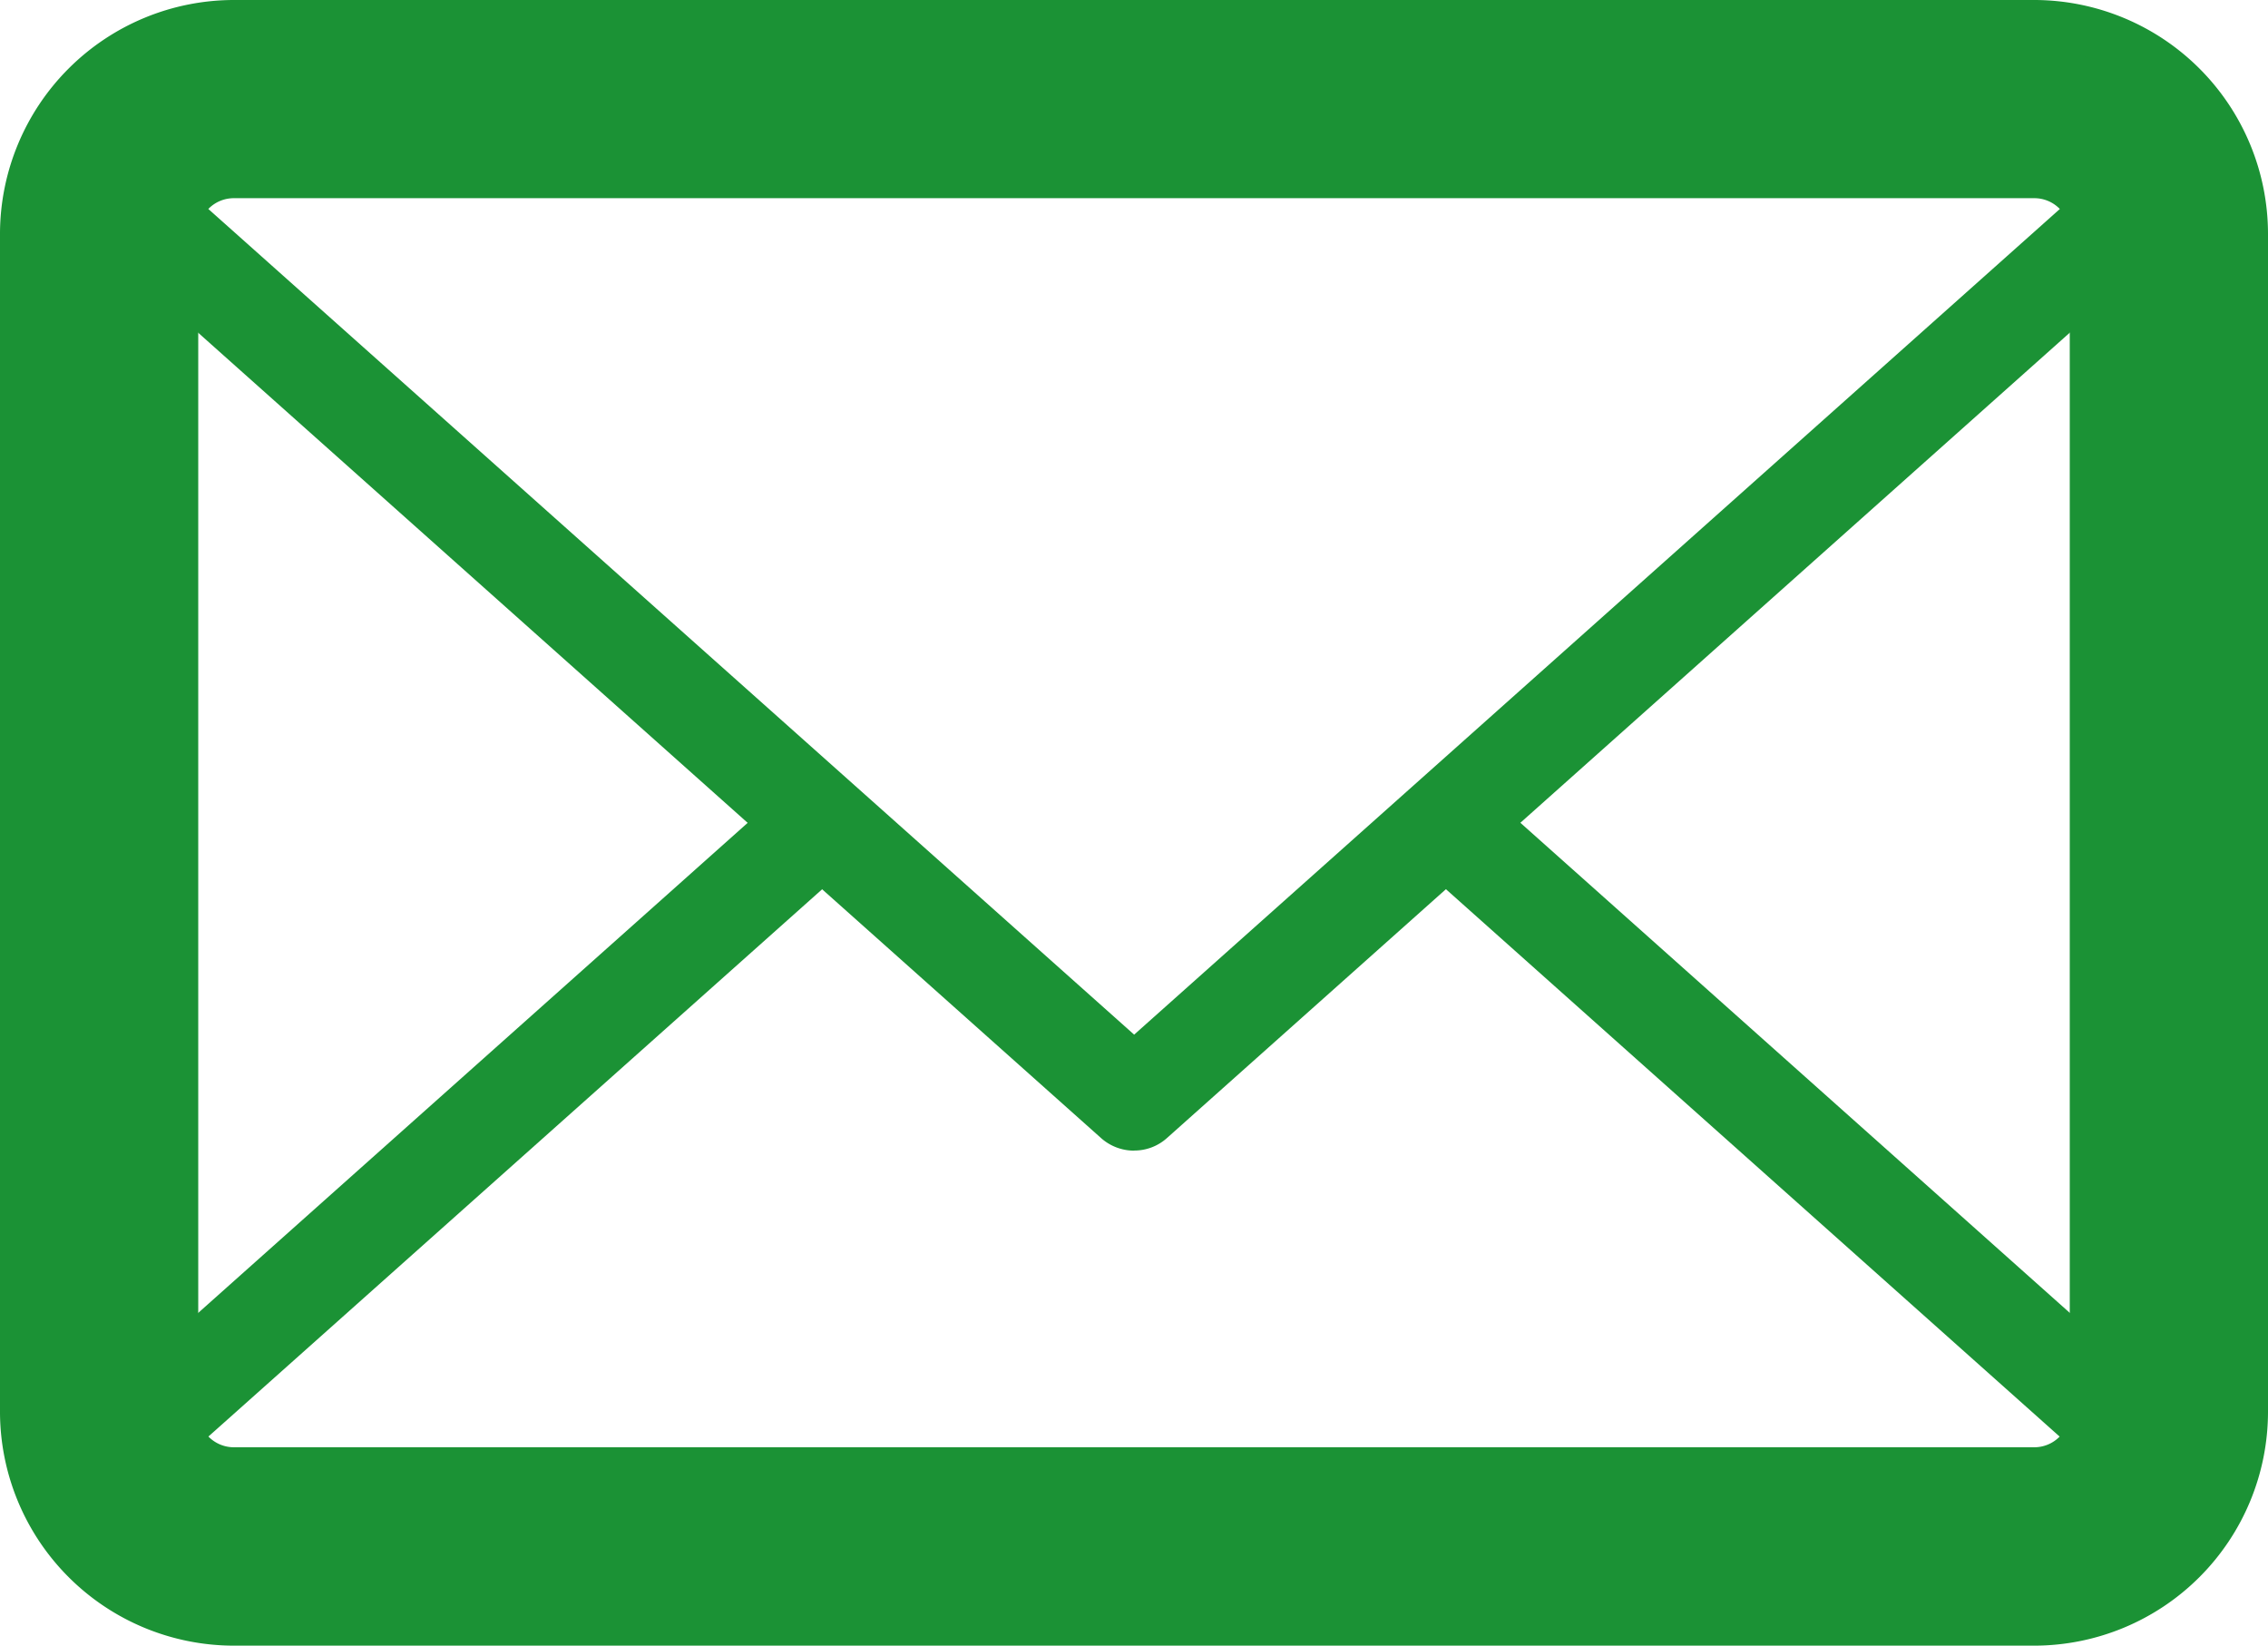
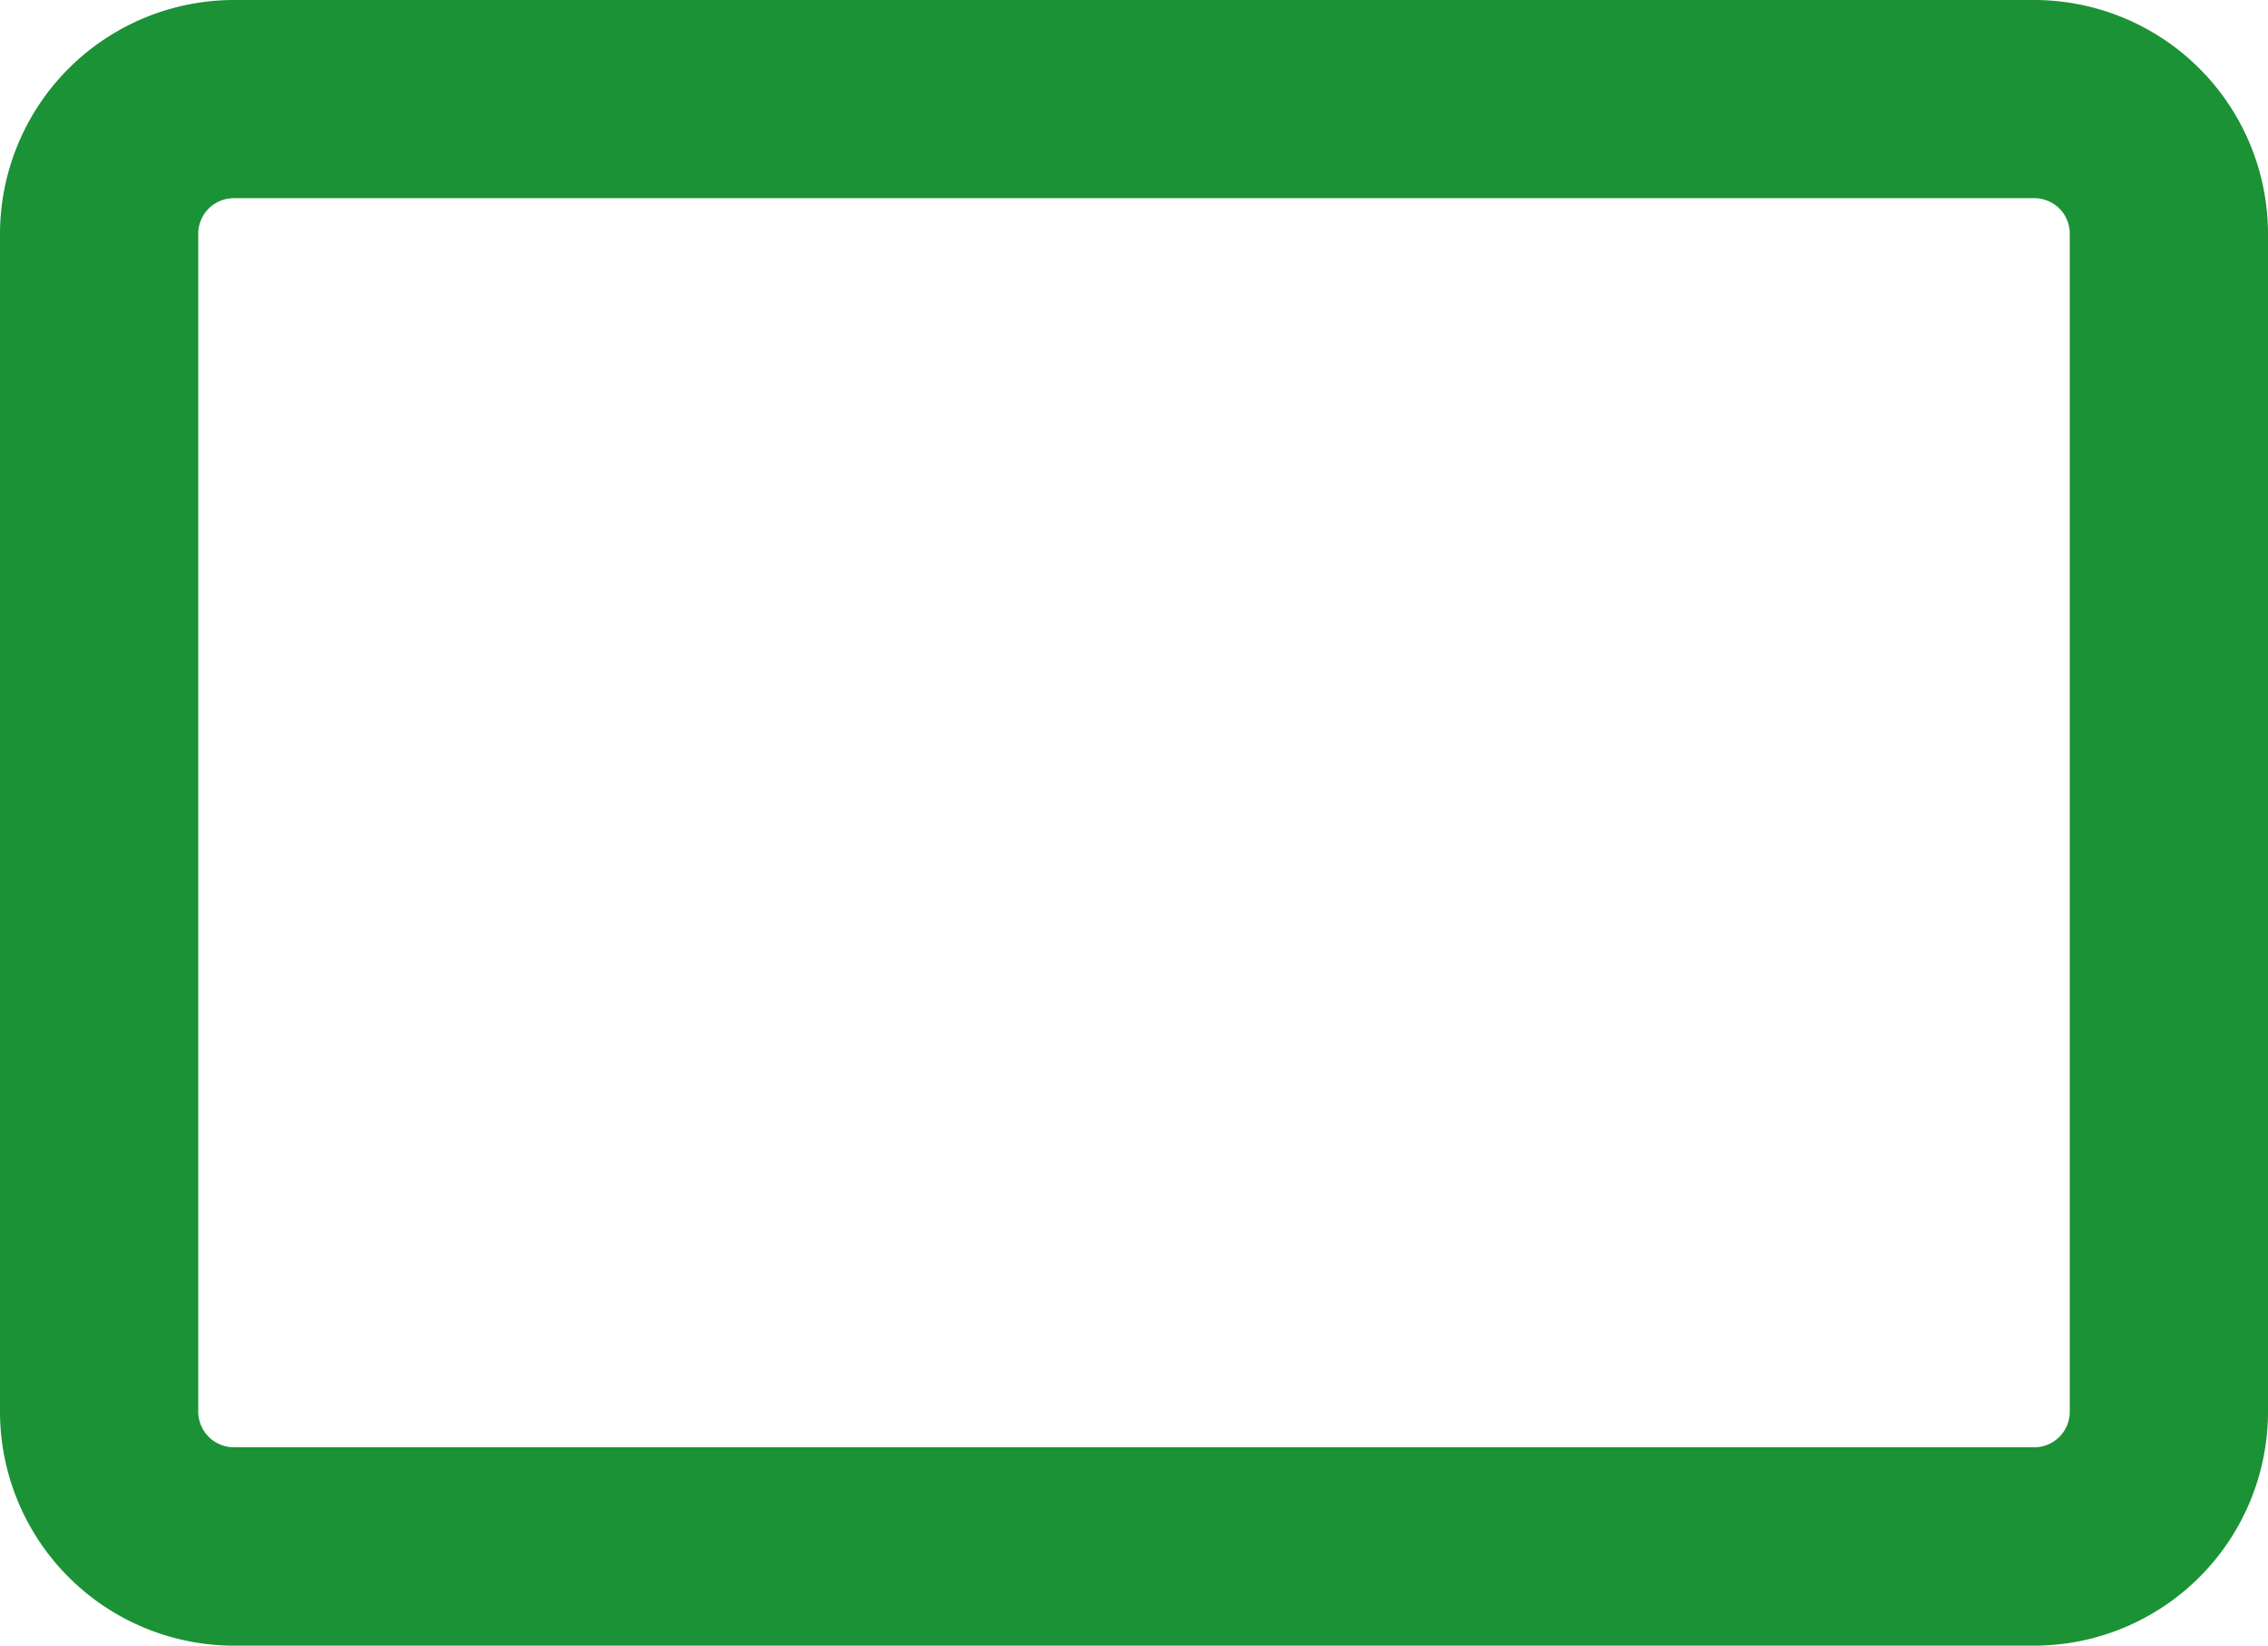
<svg xmlns="http://www.w3.org/2000/svg" width="22.881" height="16.599" viewBox="0 0 22.881 16.599">
  <defs>
    <style>.a{fill:#1b9235;}</style>
  </defs>
  <g transform="translate(-100.74 -1313.906)">
    <path class="a" d="M121.264,1330.505H103.1a2.362,2.362,0,0,1-2.36-2.358v-11.883a2.362,2.362,0,0,1,2.36-2.358h18.164a2.361,2.361,0,0,1,2.357,2.358v11.883a2.361,2.361,0,0,1-2.357,2.358Zm-18.164-14.6a.359.359,0,0,0-.36.358v11.883a.36.36,0,0,0,.36.358h18.164a.358.358,0,0,0,.357-.358v-11.883a.357.357,0,0,0-.357-.358Z" />
-     <path class="a" d="M121.264,1330.005H103.1a1.869,1.869,0,0,1-1.735-1.2.5.5,0,0,1,.135-.551l7.09-6.322a.5.5,0,0,1,.666.746l-6.785,6.049a.858.858,0,0,0,.629.278h18.164a.863.863,0,0,0,.627-.277l-6.864-6.121a.5.5,0,0,1,.666-.746l7.168,6.393a.5.5,0,0,1,.135.55,1.862,1.862,0,0,1-1.732,1.2Z" />
-     <path class="a" d="M112.182,1325.512a.5.5,0,0,1-.334-.127l-10.348-9.228a.5.5,0,0,1-.135-.551,1.869,1.869,0,0,1,1.735-1.2h18.164a1.862,1.862,0,0,1,1.732,1.2.5.5,0,0,1-.135.55l-10.347,9.228a.493.493,0,0,1-.332.127Zm-9.709-9.827,9.709,8.657,9.709-8.658a.86.86,0,0,0-.627-.278H103.1a.847.847,0,0,0-.627.279Z" />
  </g>
</svg>